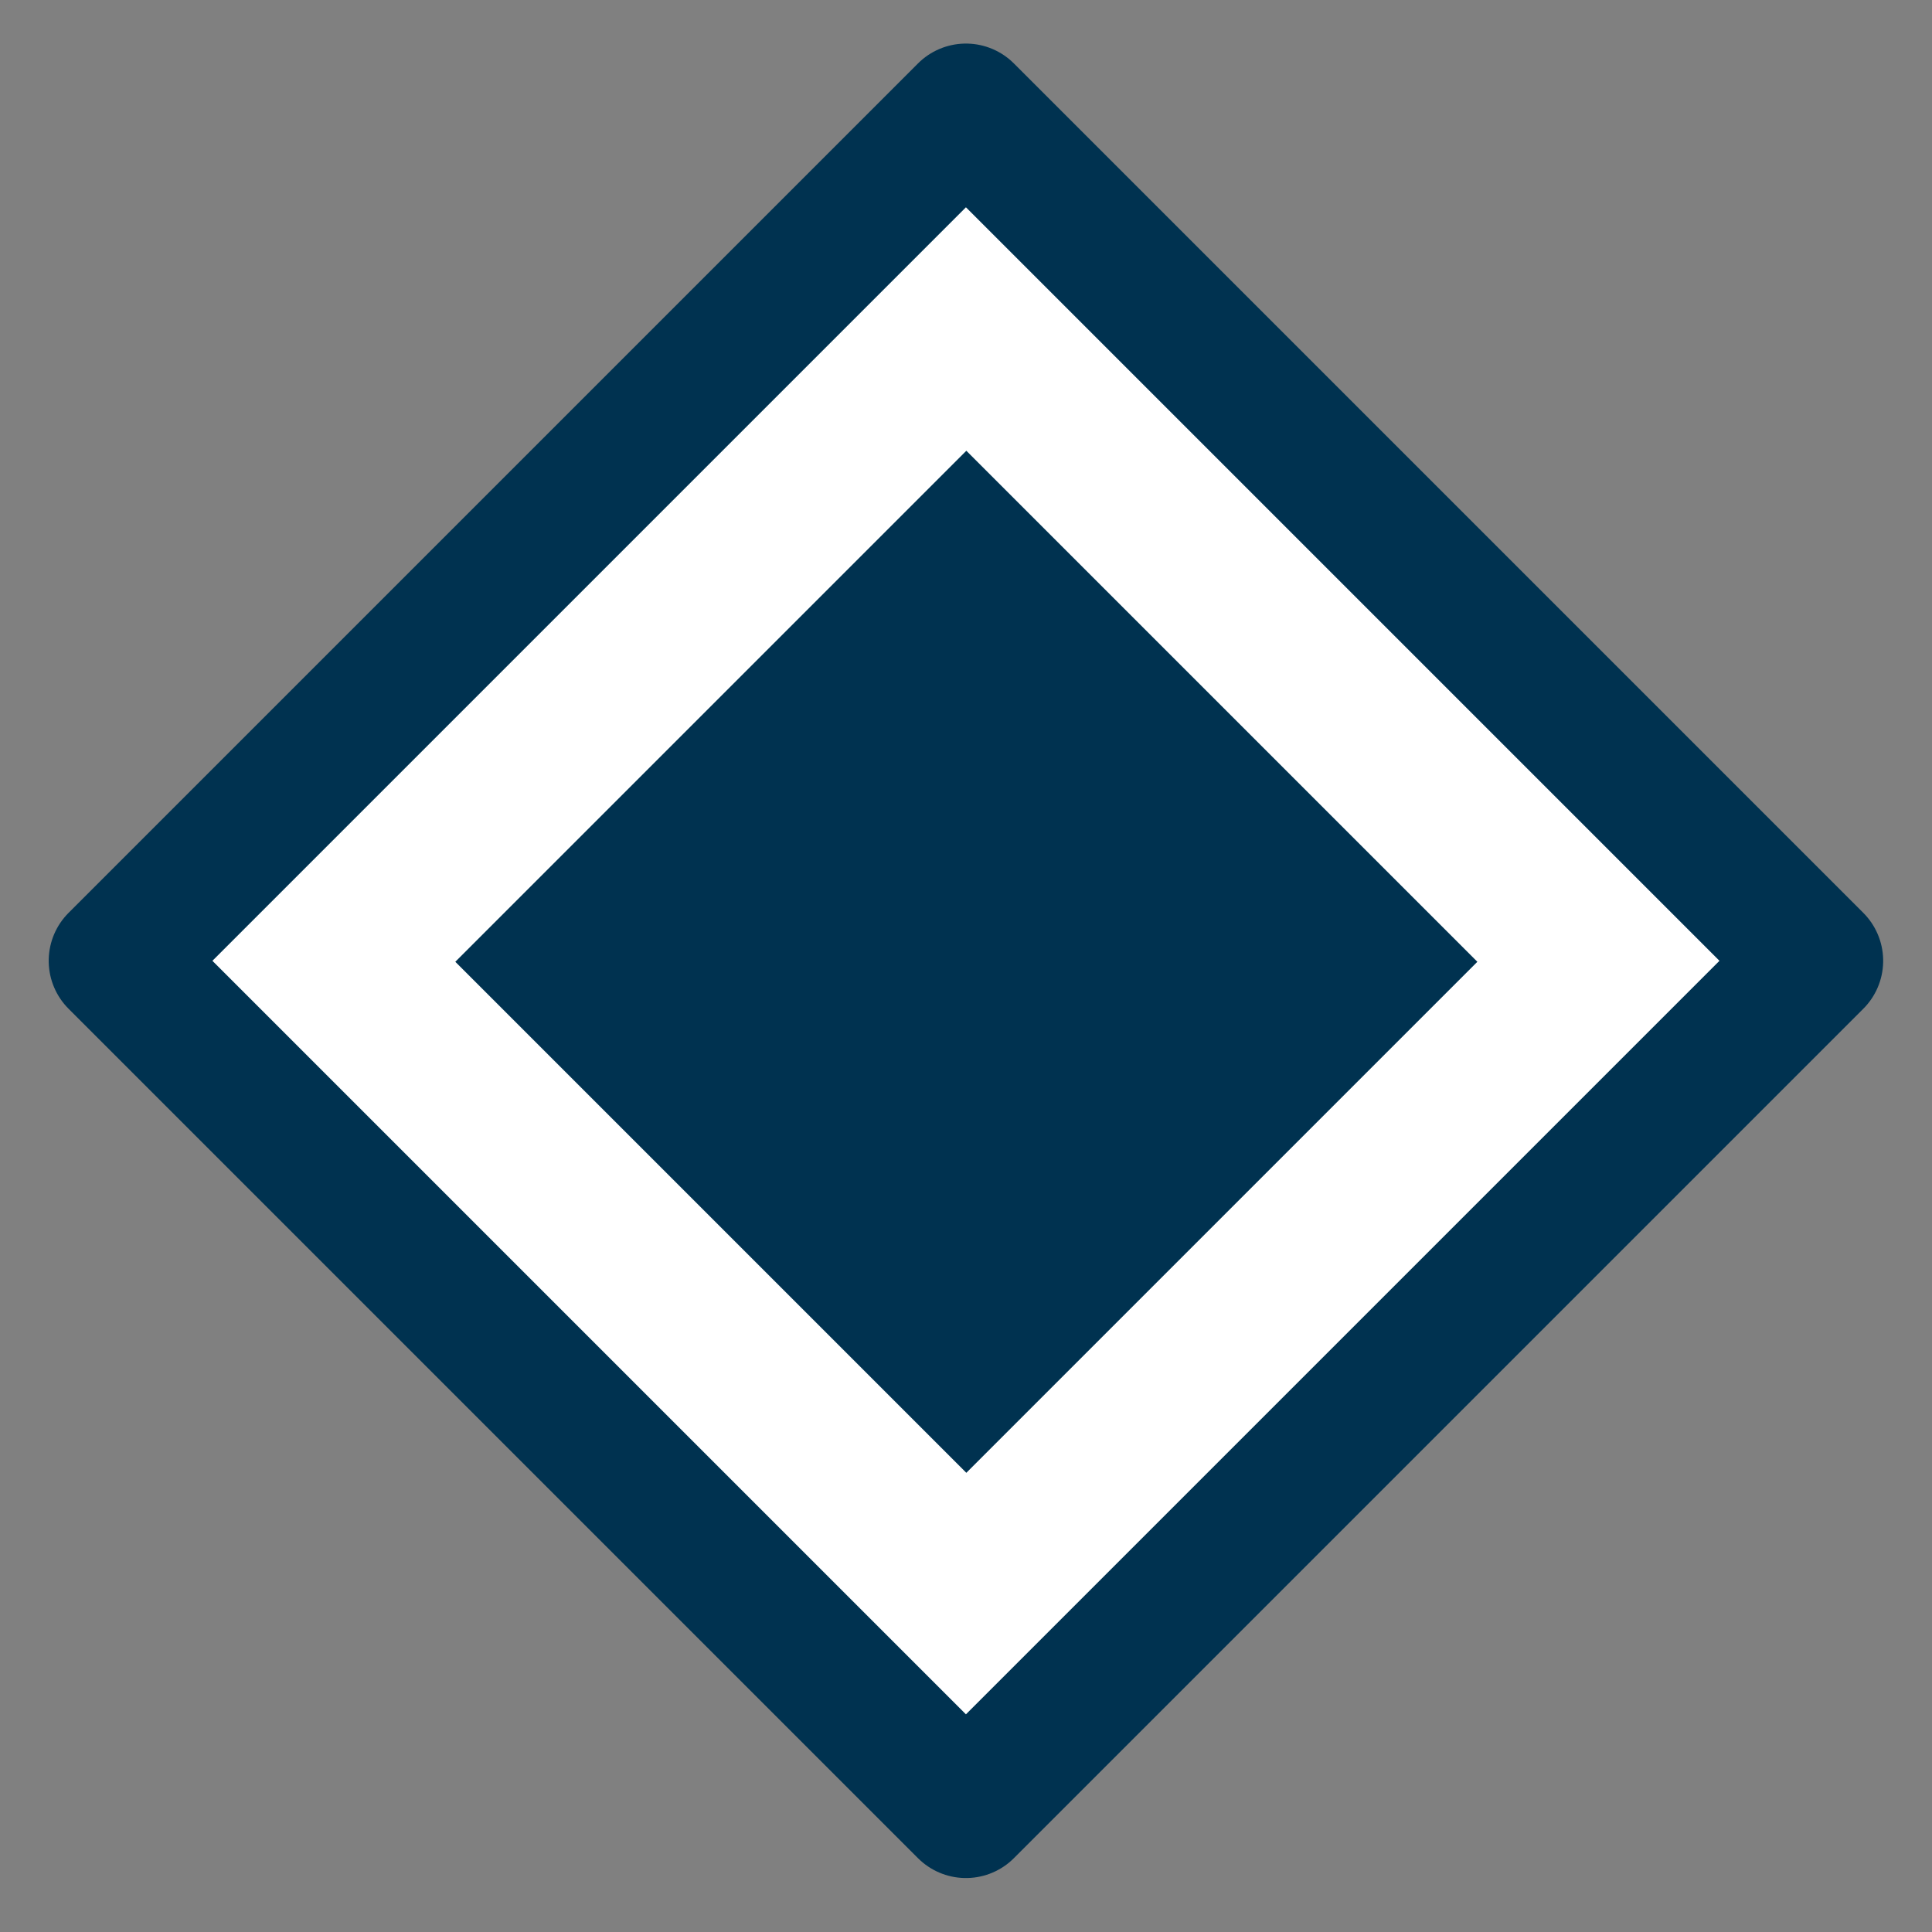
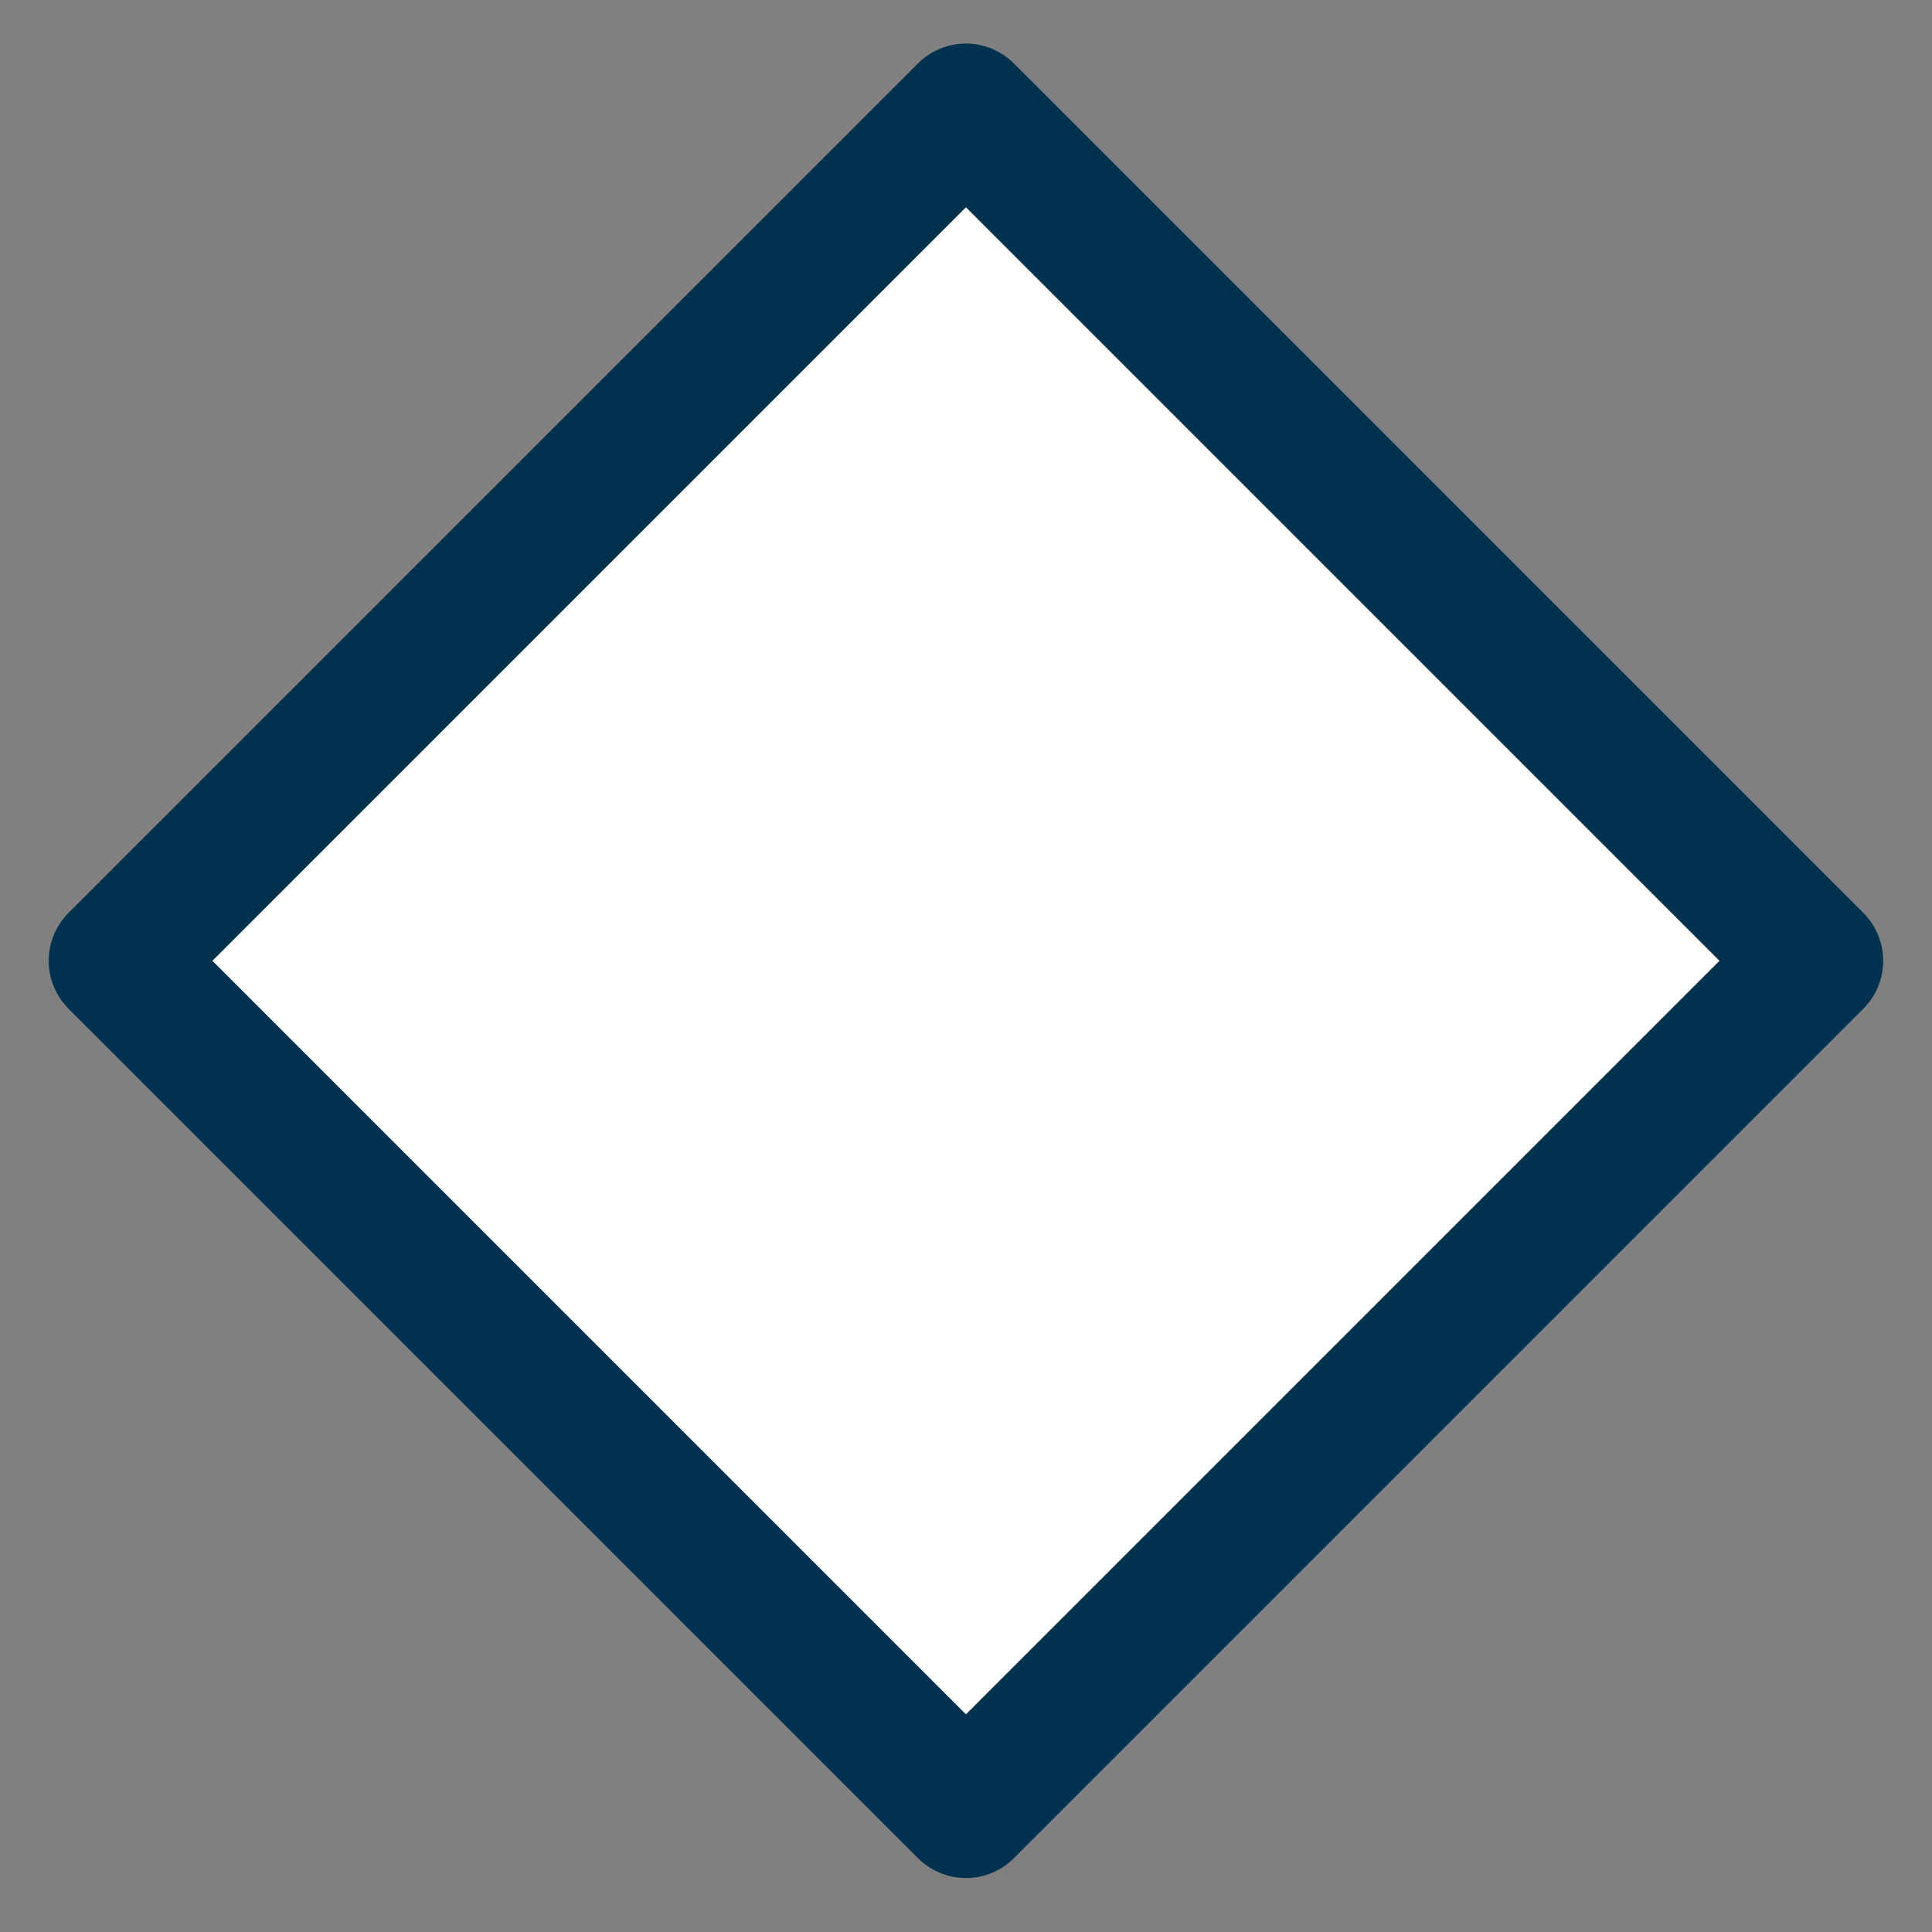
<svg xmlns="http://www.w3.org/2000/svg" version="1.1" id="圖層_1" x="0px" y="0px" viewBox="0 0 99.7 99.7" style="enable-background:new 0 0 99.7 99.7;" xml:space="preserve">
  <rect x="0" y="0" width="99.7" height="99.7" fill="#808080" stroke="none" />
  <style type="text/css">
	.st0{fill:#FFFFFF;stroke:#003250;stroke-width:7;stroke-linecap:round;stroke-linejoin:round;stroke-miterlimit:10;}
	.st1{fill:#003250;}
</style>
  <rect x="18.9" y="18.6" transform="matrix(0.707 -0.707 0.707 0.707 -20.5 49.794)" class="st0" width="62" height="62" />
-   <rect x="31.2" y="31" transform="matrix(-0.707 0.707 -0.707 -0.707 120.214 49.491)" class="st1" width="37.3" height="37.3" />
</svg>